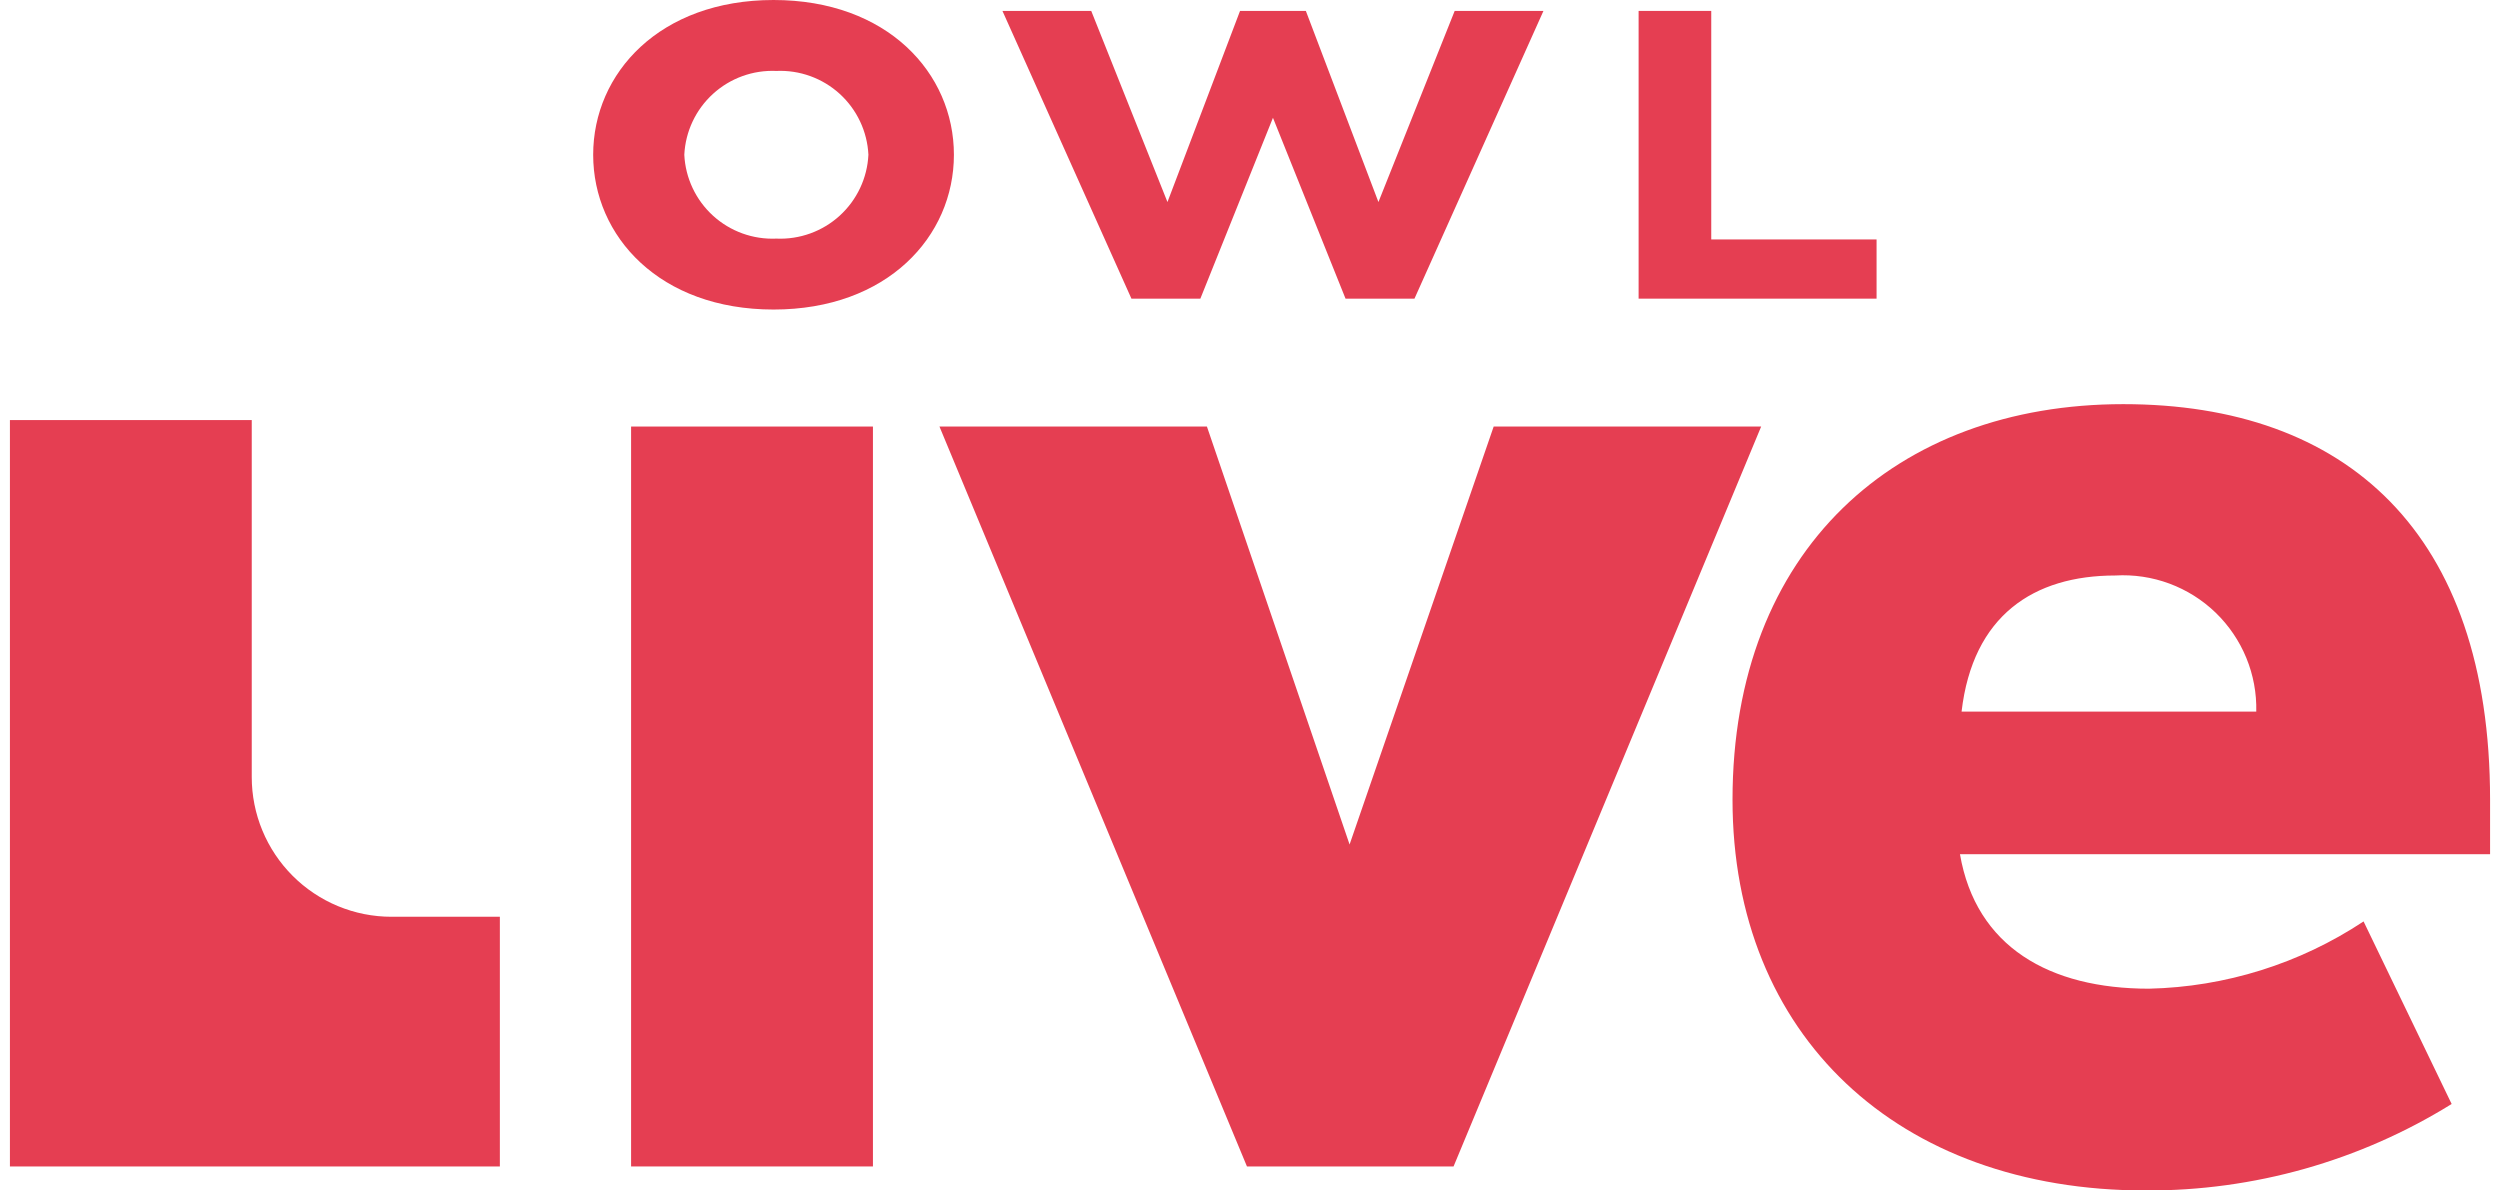
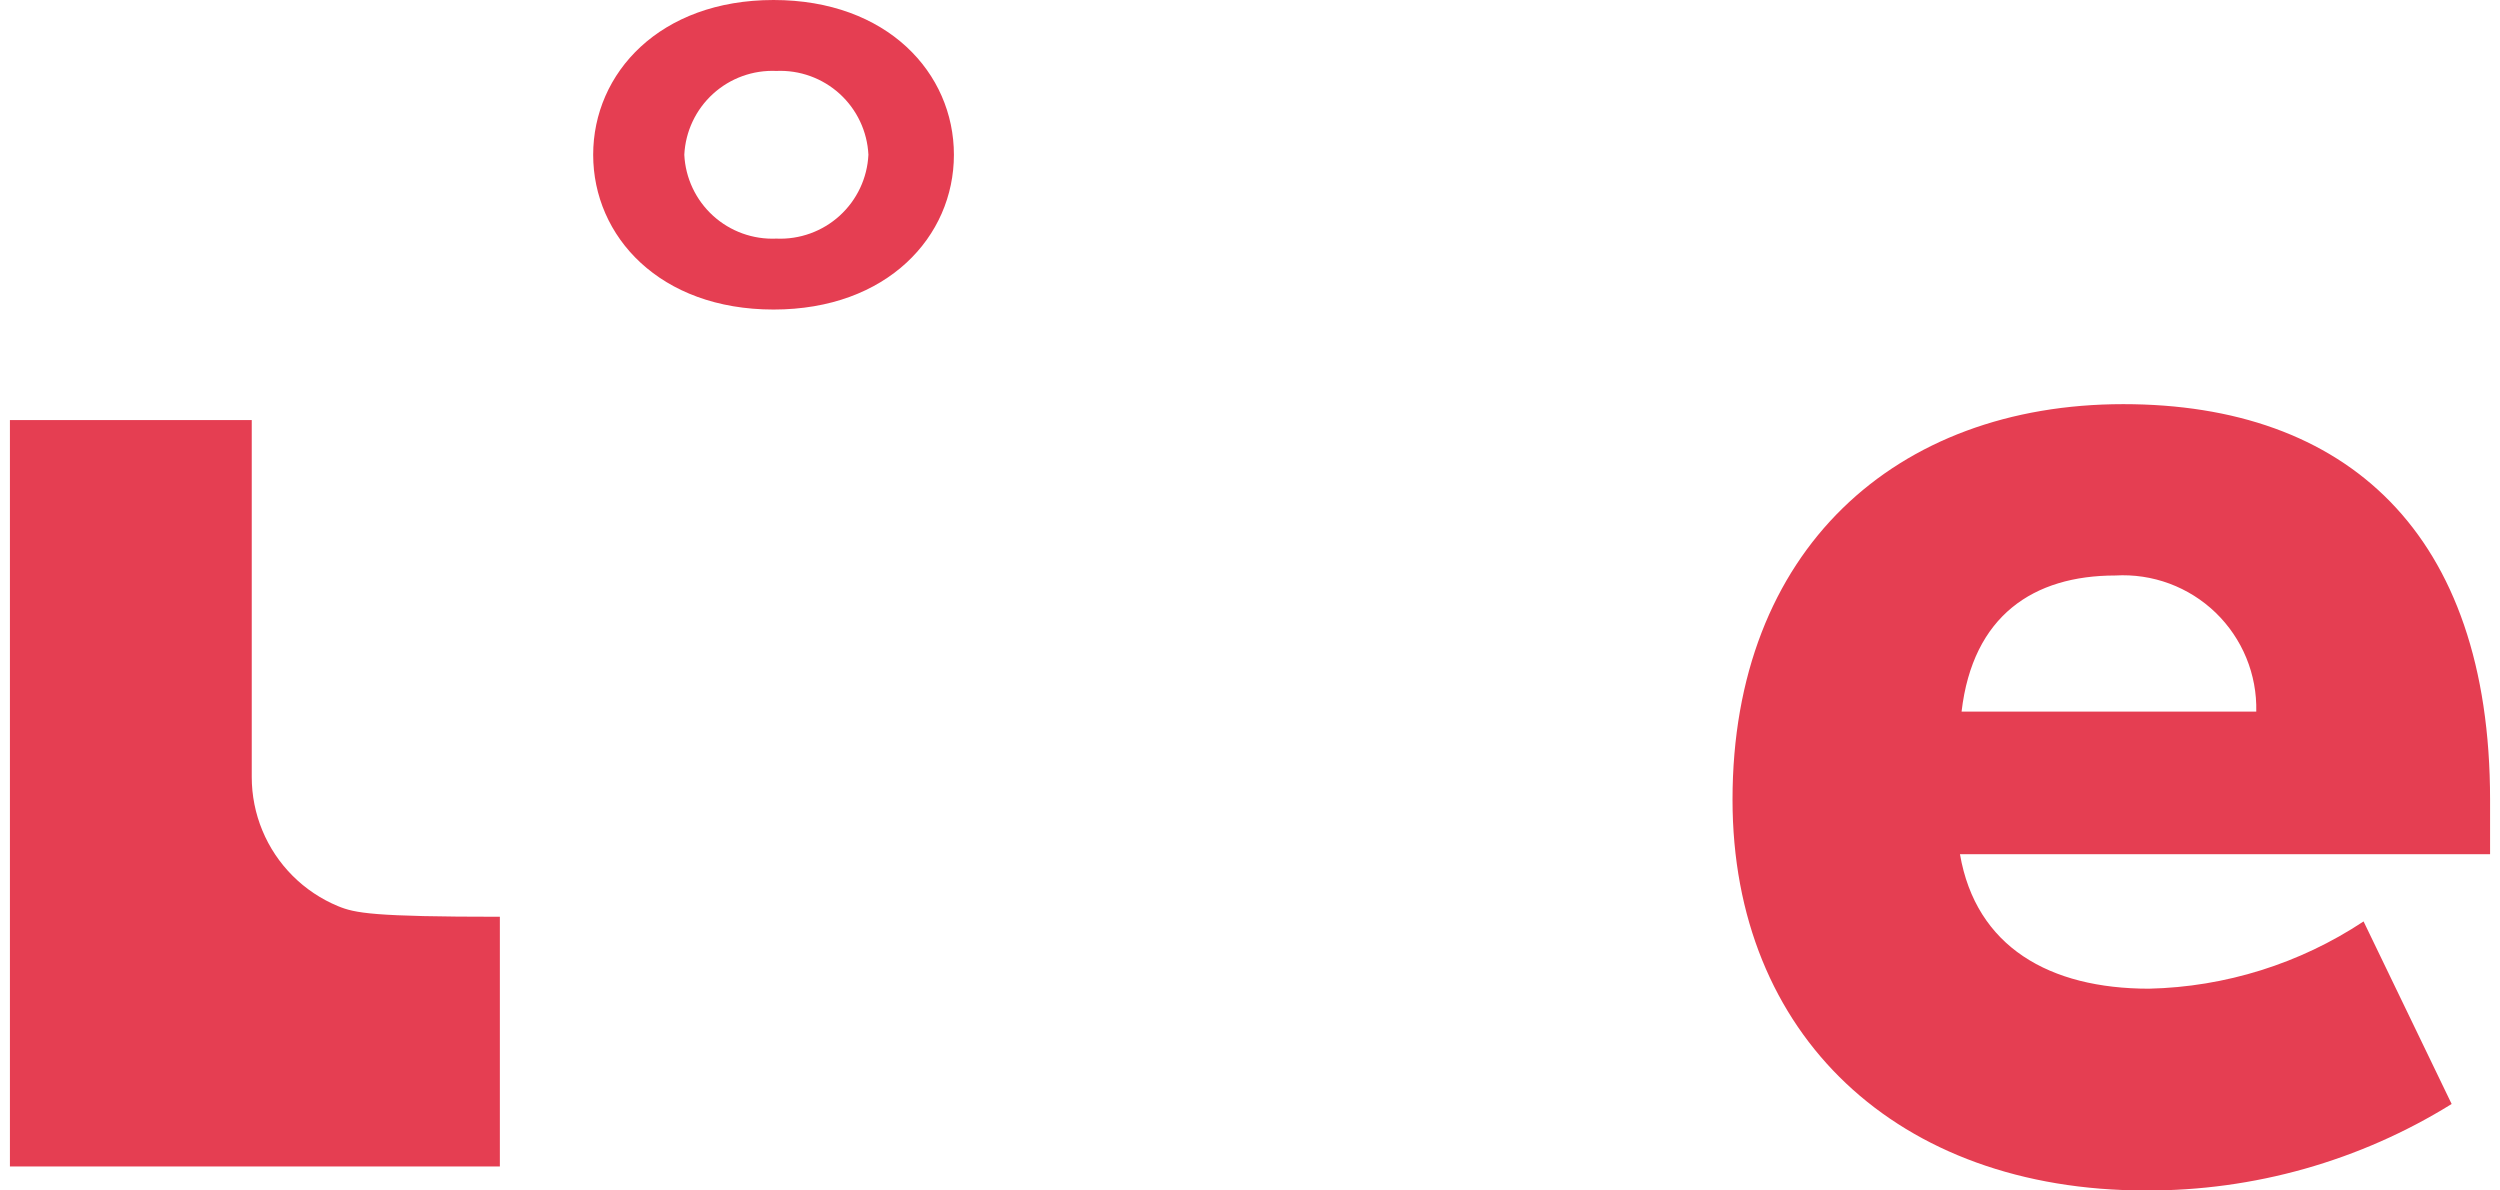
<svg xmlns="http://www.w3.org/2000/svg" width="126" height="60" viewBox="0 0 126 60" fill="none">
  <g clip-path="url(#clip0)">
-     <path d="M54.998 0.55L58.84 10.183L62.498 0.55H65.815L69.473 10.183L73.316 0.55H77.79L71.289 15.052H67.815L64.157 5.936L60.498 15.052H57.024L50.523 0.55H54.998Z" fill="#E53E52" />
-     <path d="M86.247 0.55V12.068H94.579V15.052H82.586V0.55H86.247Z" fill="#E53E52" />
    <path d="M38.987 0C33.254 0 29.896 3.682 29.896 7.8C29.896 11.919 33.254 15.601 38.987 15.601C44.72 15.601 48.077 11.919 48.077 7.8C48.077 3.682 44.72 0 38.987 0ZM39.128 12.026C37.953 12.078 36.806 11.663 35.936 10.871C35.067 10.079 34.546 8.975 34.489 7.8C34.546 6.626 35.067 5.522 35.936 4.73C36.806 3.938 37.953 3.523 39.128 3.575C40.303 3.523 41.451 3.938 42.321 4.73C43.19 5.522 43.711 6.626 43.768 7.8C43.711 8.975 43.19 10.079 42.321 10.871C41.451 11.663 40.303 12.078 39.128 12.026Z" fill="#E53E52" />
-     <path d="M31.807 21.498H43.996V58.789H31.807V21.498Z" fill="#E53E52" />
-     <path d="M88.762 21.499H75.281L68.019 42.563L60.829 21.499H47.349L62.847 58.79H73.259L88.762 21.499Z" fill="#E53E52" />
    <path d="M125.5 40.305V43.05H98.782C99.589 47.731 103.303 49.83 108.308 49.83C112.161 49.743 115.911 48.568 119.124 46.44L123.563 55.641C118.935 58.512 113.592 60.023 108.145 60C95.634 60 87.319 52.171 87.319 40.305C87.319 27.714 95.554 20.369 107.015 20.369C118.235 20.369 125.5 26.826 125.5 40.305ZM98.863 35.866H113.716C113.738 34.938 113.567 34.016 113.215 33.158C112.862 32.299 112.335 31.523 111.668 30.878C111 30.234 110.207 29.735 109.336 29.412C108.466 29.09 107.539 28.951 106.612 29.005C102.495 29.005 99.428 31.023 98.863 35.866H98.863Z" fill="#E53E52" />
-     <path d="M12.688 39.163V21.173H0.5V58.789H25.193V46.205H19.73C18.805 46.205 17.89 46.023 17.035 45.669C16.181 45.315 15.405 44.797 14.751 44.143C14.097 43.489 13.578 42.712 13.224 41.858C12.87 41.004 12.688 40.088 12.688 39.163Z" fill="#E53E52" />
+     <path d="M12.688 39.163V21.173H0.5V58.789H25.193V46.205C18.805 46.205 17.89 46.023 17.035 45.669C16.181 45.315 15.405 44.797 14.751 44.143C14.097 43.489 13.578 42.712 13.224 41.858C12.87 41.004 12.688 40.088 12.688 39.163Z" fill="#E53E52" />
  </g>
  <defs>
    <clipPath id="clip0">
      <rect width="125" height="60" fill="white" transform="translate(0.5)" />
    </clipPath>
  </defs>
</svg>